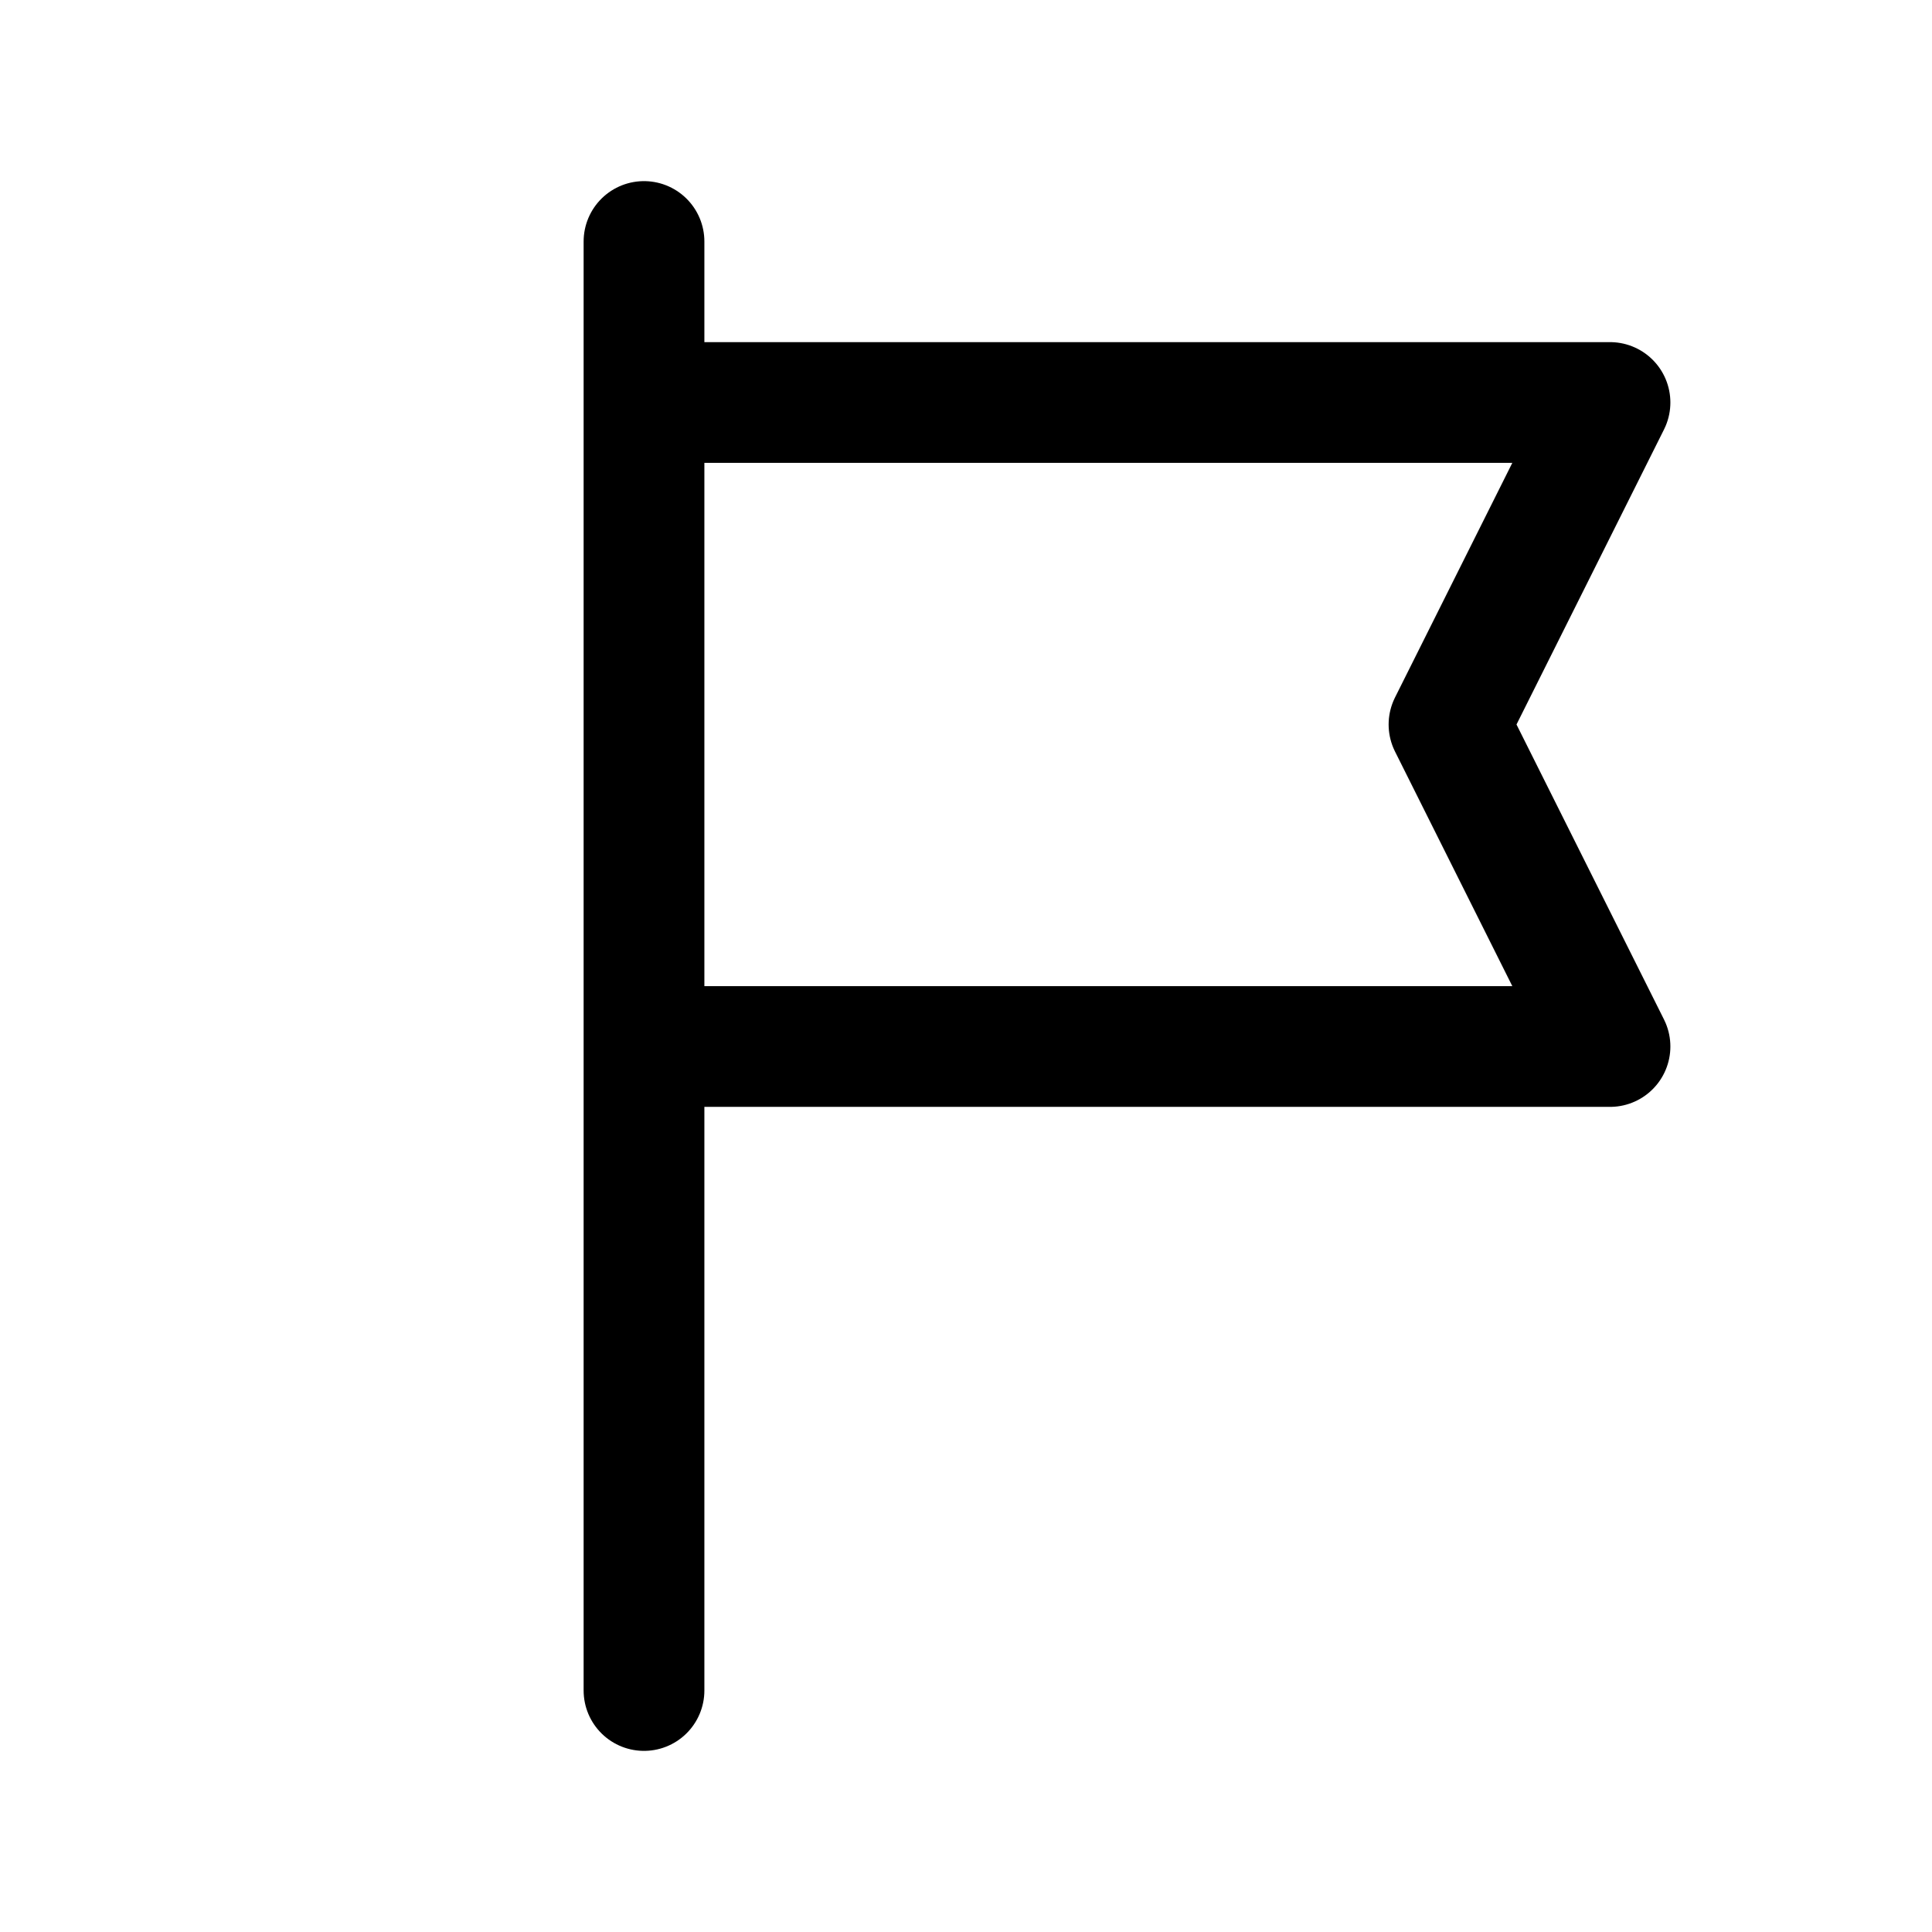
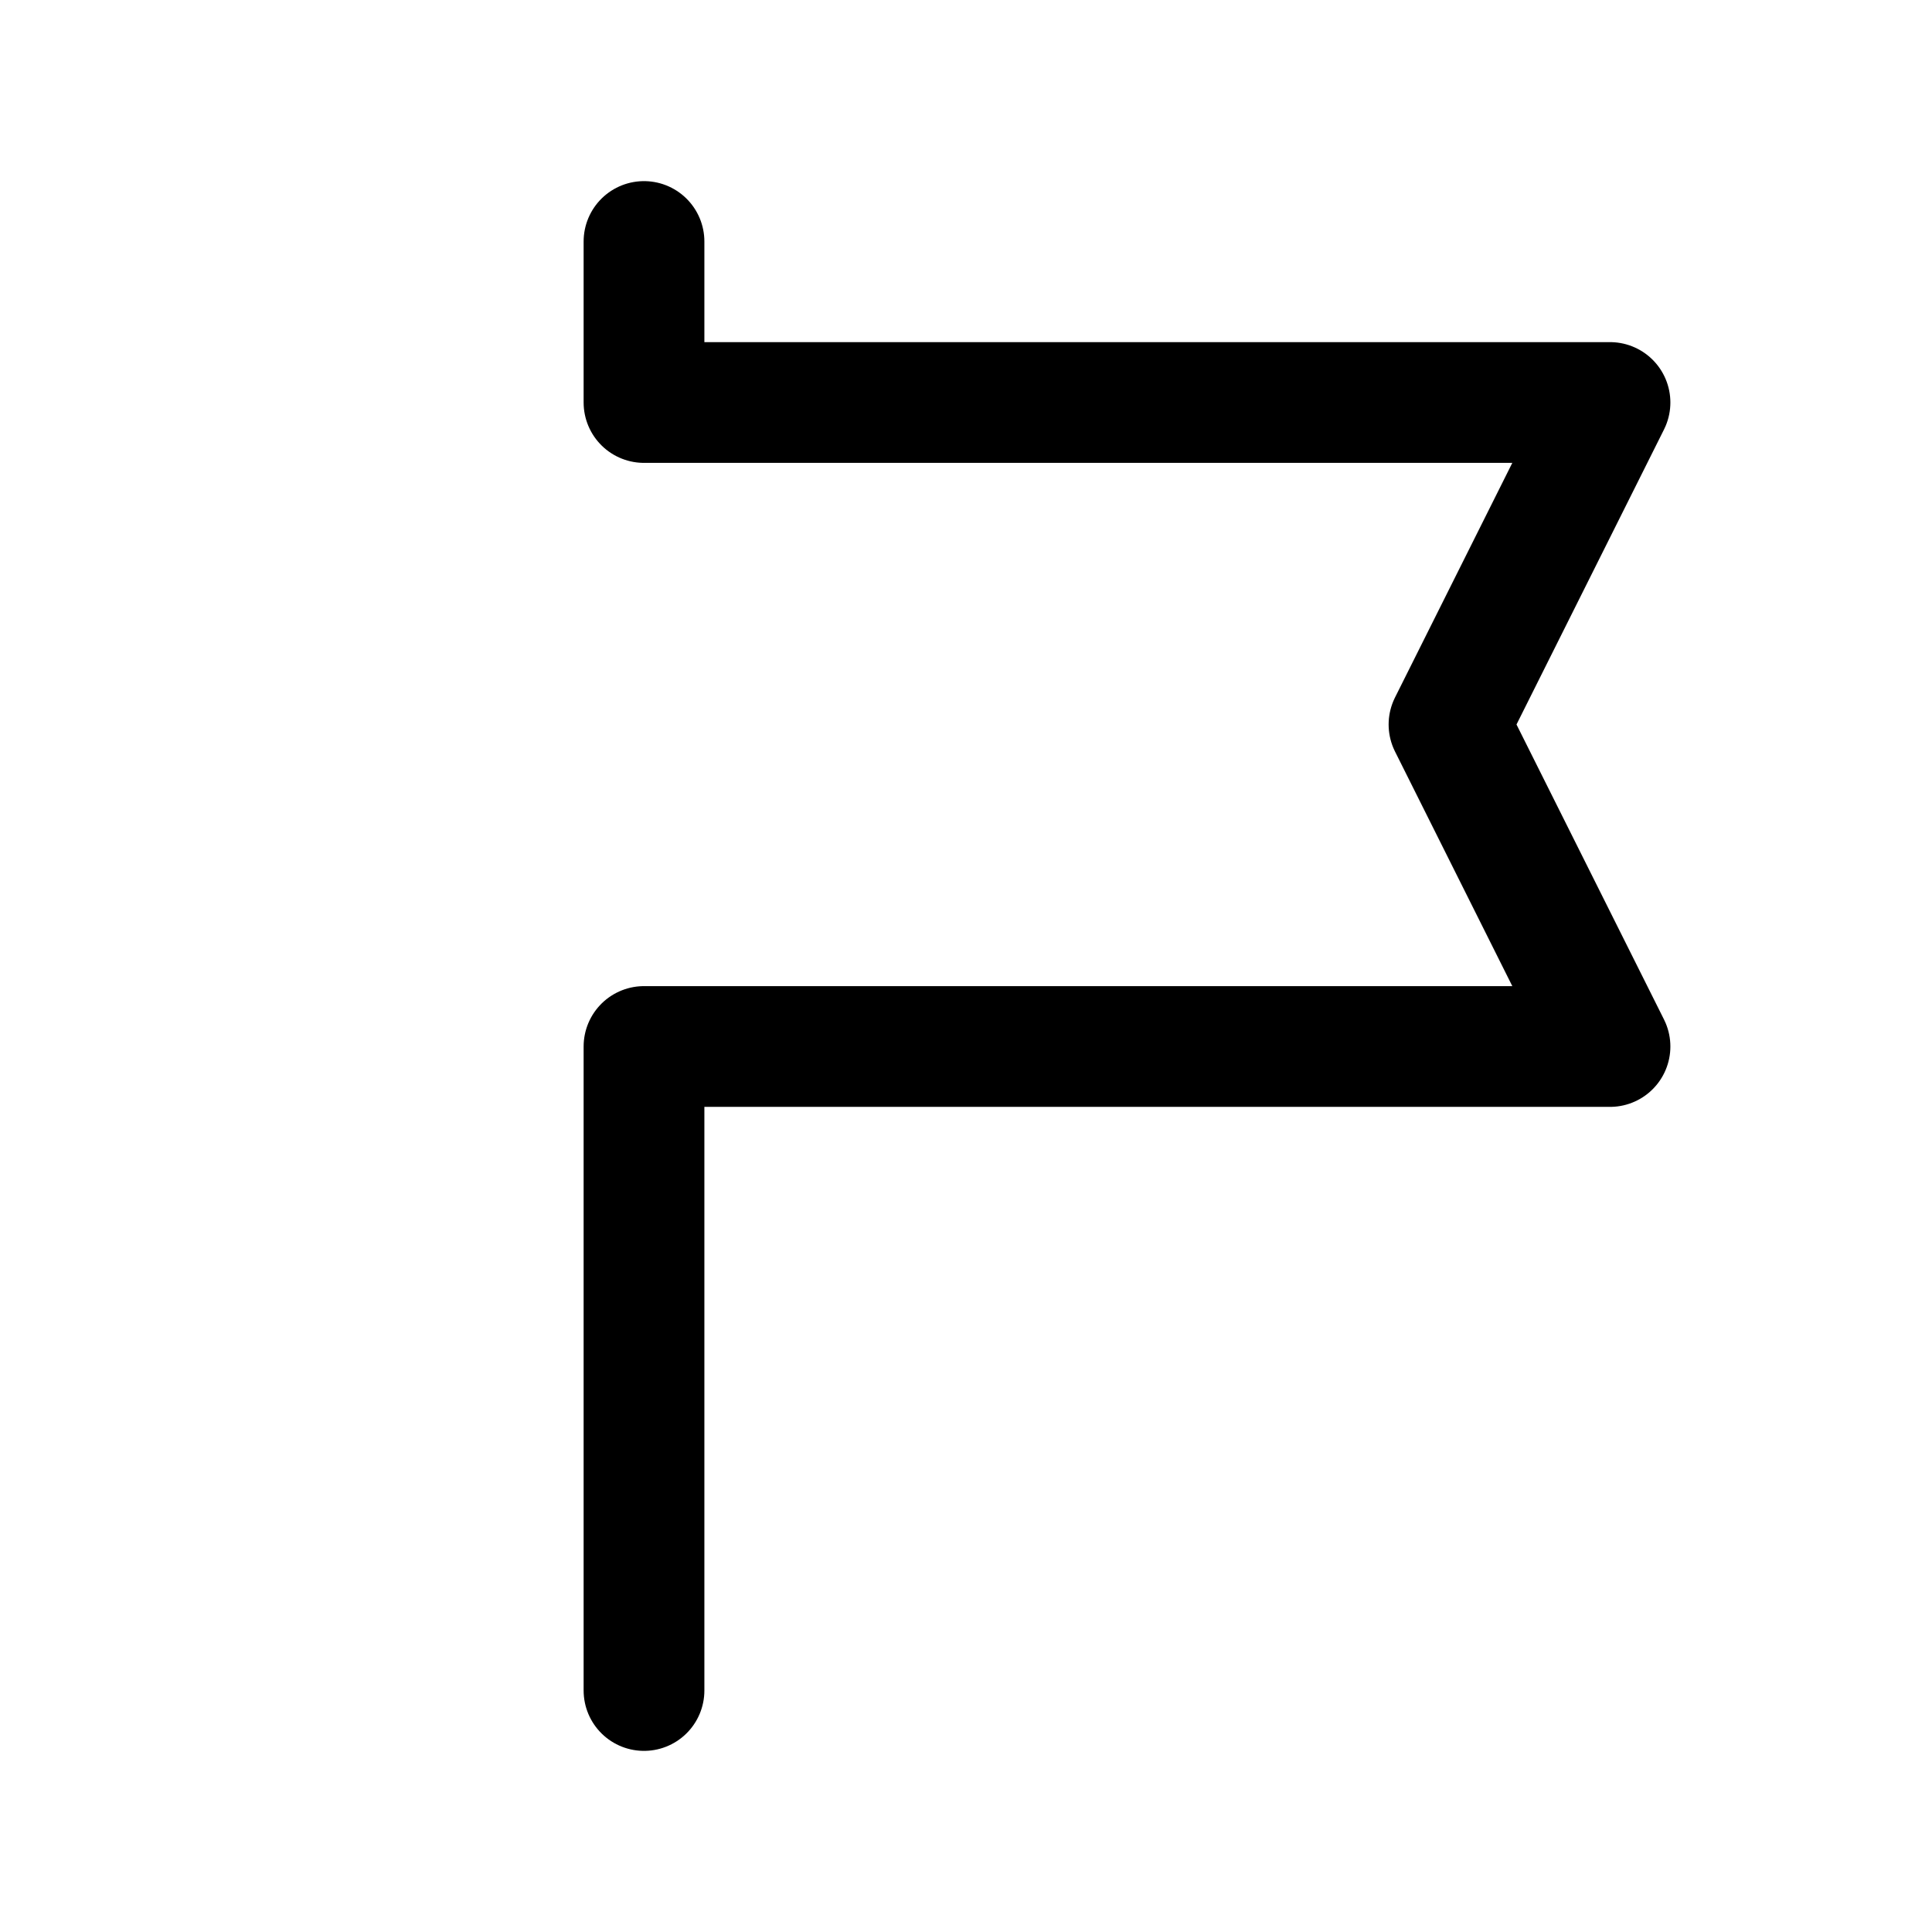
<svg xmlns="http://www.w3.org/2000/svg" width="24" height="24" viewBox="0 0 24 24" fill="none">
-   <path d="M8 3V5M8 5H20L18 9L20 13H8M8 5V13M8 21V13" stroke="black" stroke-width="1.5" stroke-linecap="round" stroke-linejoin="round" />
+   <path d="M8 3V5M8 5H20L18 9L20 13H8V13M8 21V13" stroke="black" stroke-width="1.5" stroke-linecap="round" stroke-linejoin="round" />
</svg>